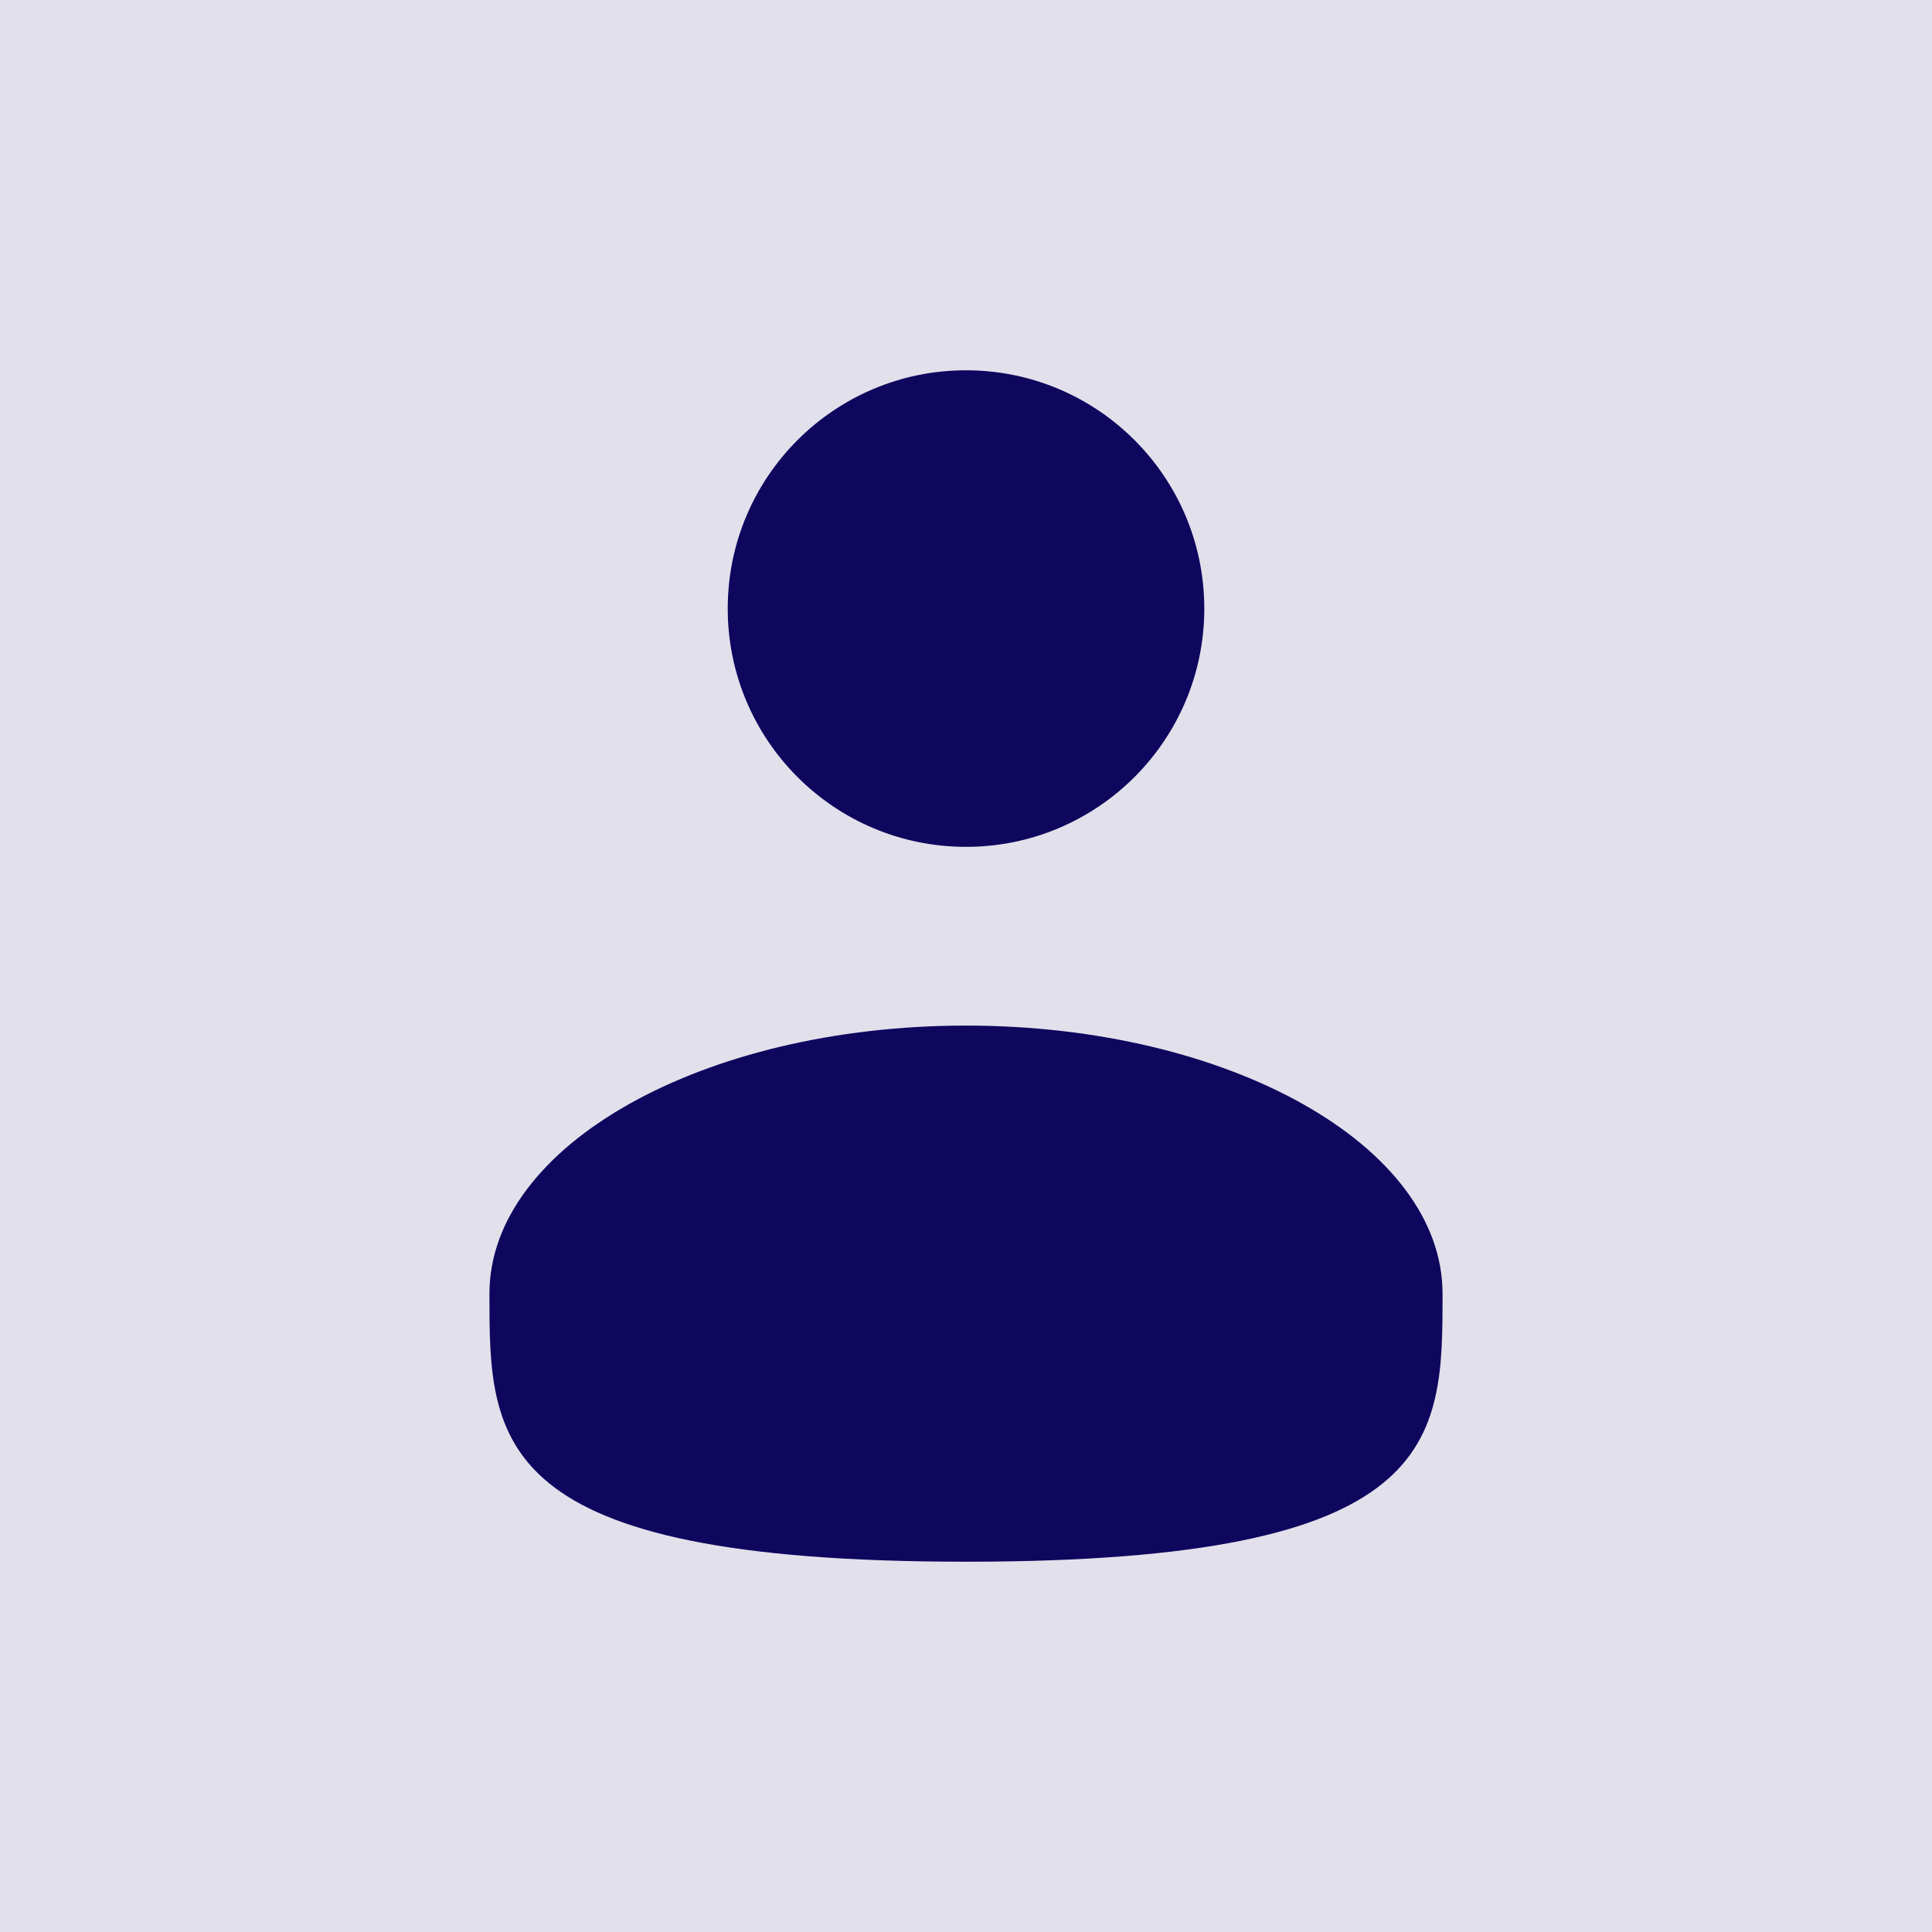
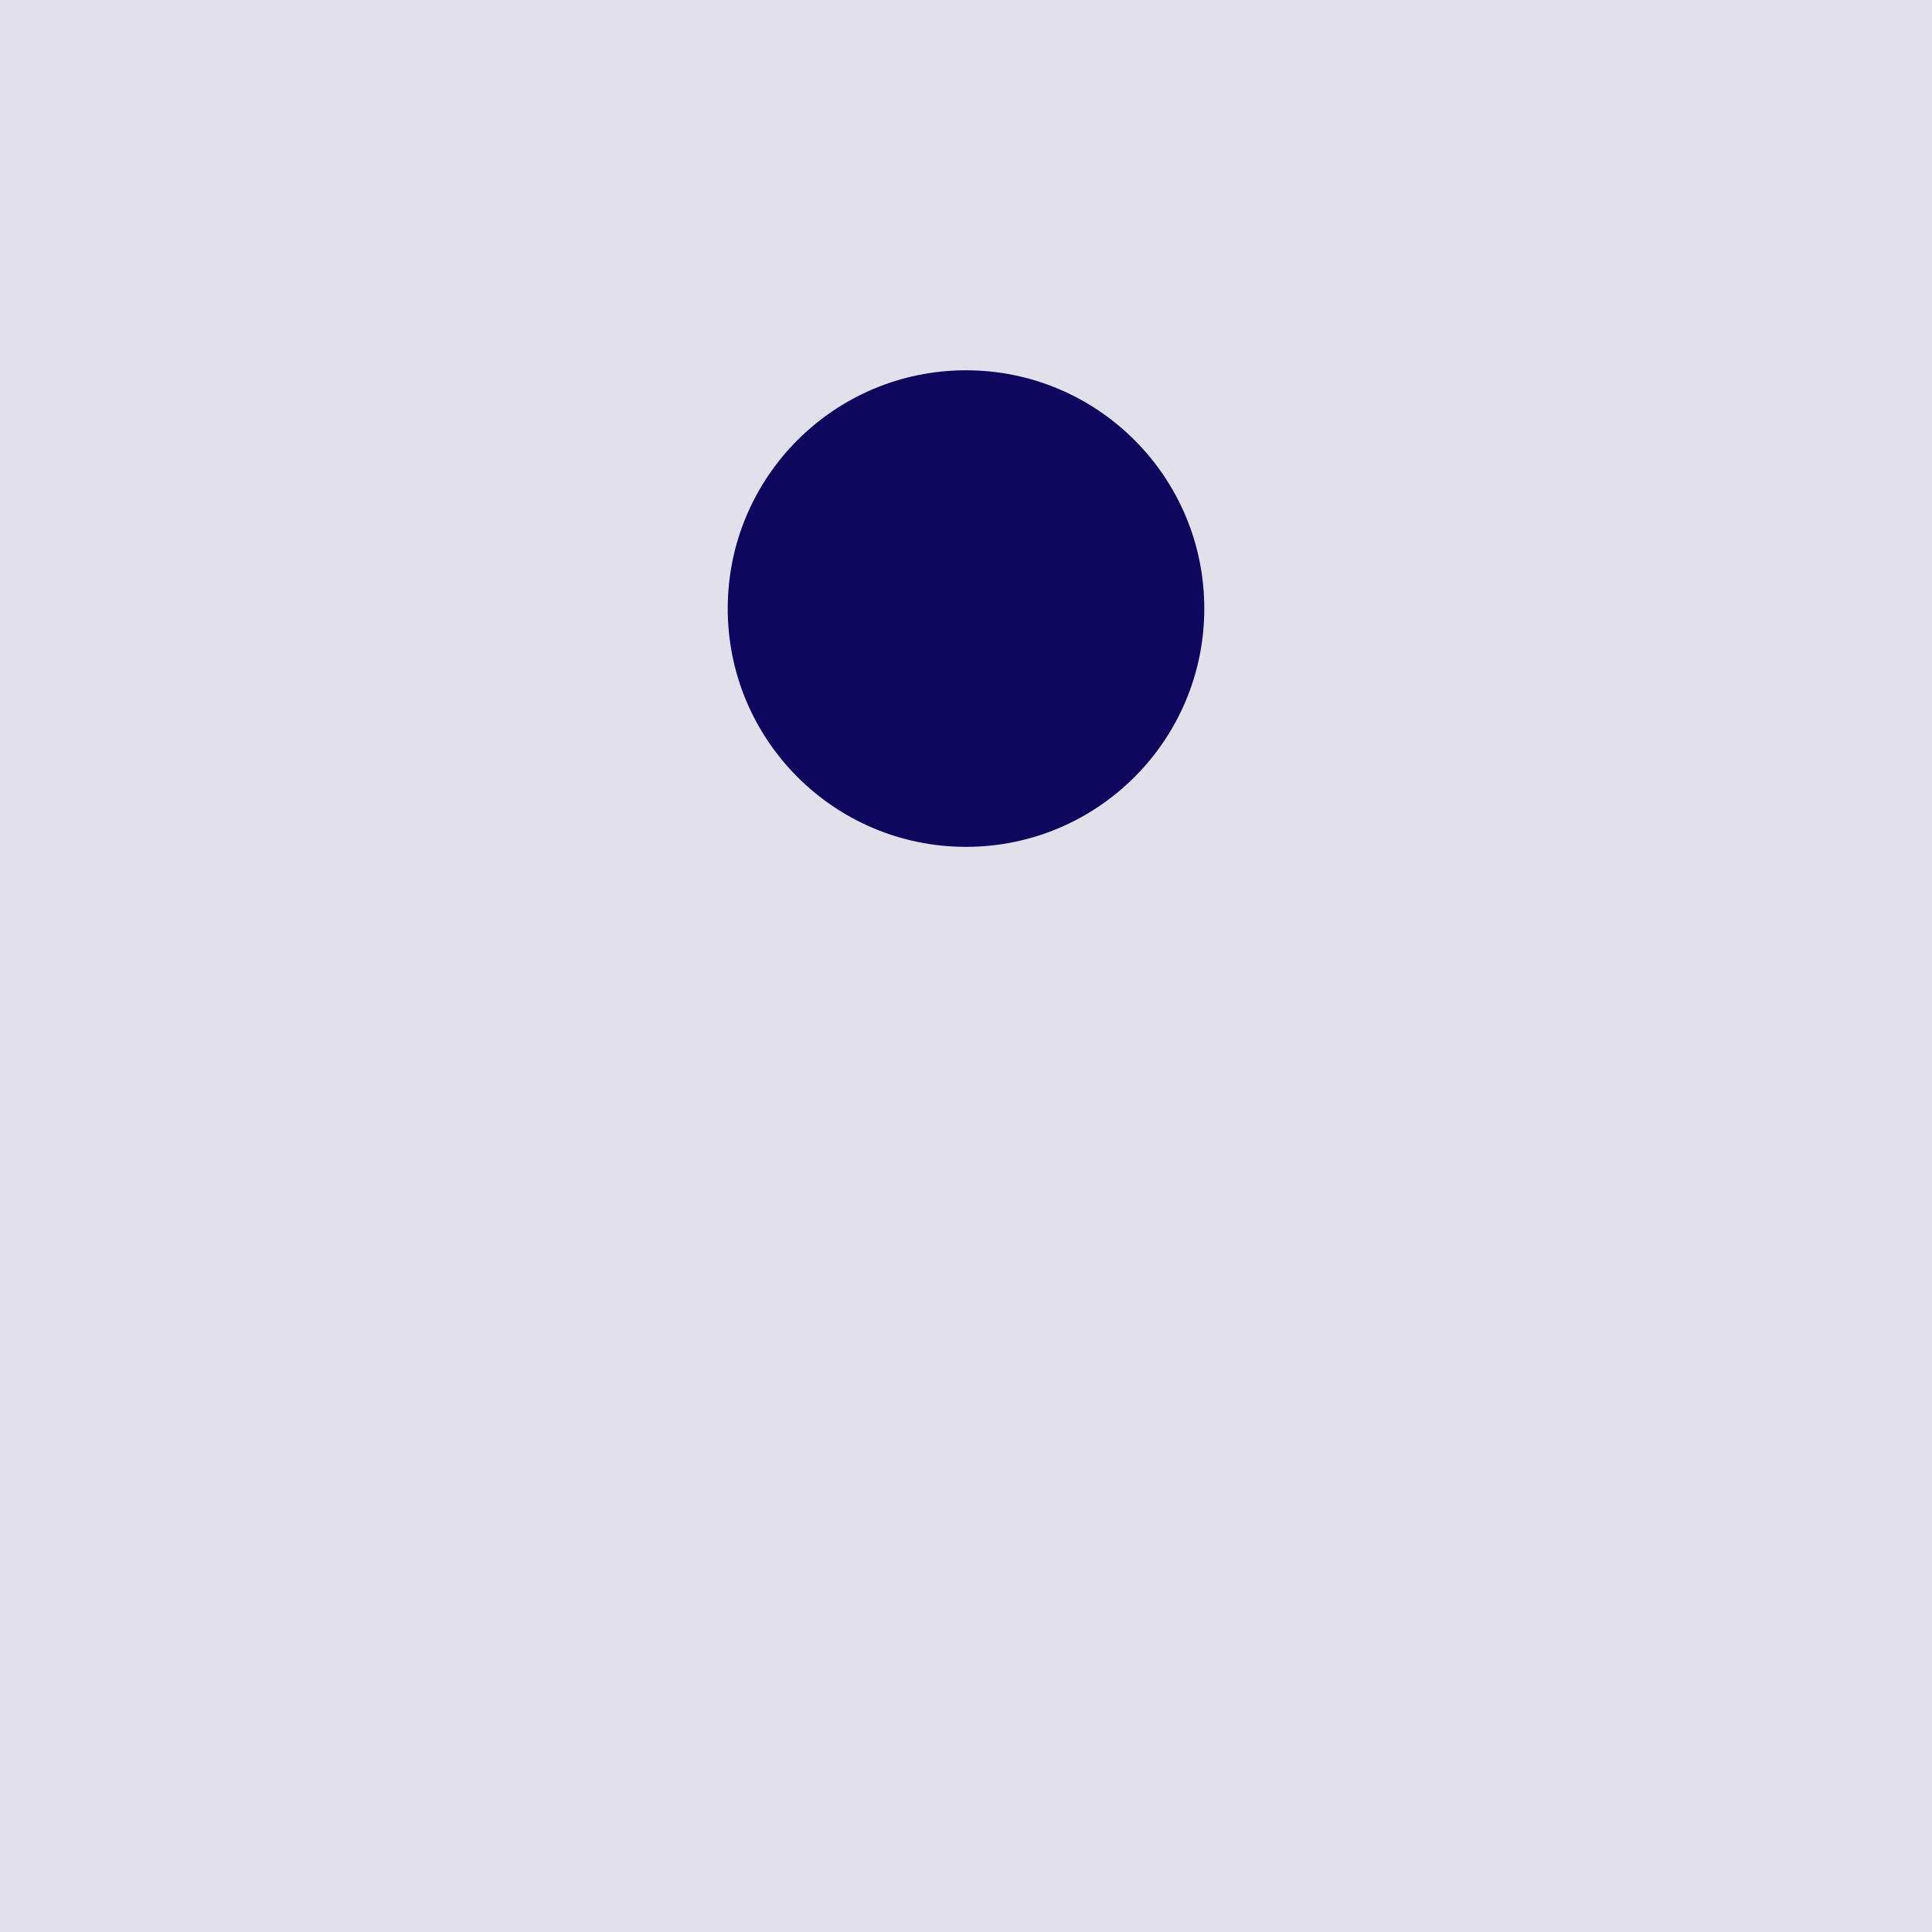
<svg xmlns="http://www.w3.org/2000/svg" width="100" height="100" viewBox="0 0 100 100" fill="none">
  <rect width="100" height="100" fill="#E2E1EB" />
  <path d="M50 43.833C56.812 43.833 62.334 38.311 62.334 31.5C62.334 24.688 56.812 19.166 50 19.166C43.189 19.166 37.667 24.688 37.667 31.5C37.667 38.311 43.189 43.833 50 43.833Z" fill="#0F065E" />
-   <path d="M74.666 66.959C74.666 74.621 74.666 80.834 50 80.834C25.333 80.834 25.333 74.621 25.333 66.959C25.333 59.296 36.377 53.084 50 53.084C63.622 53.084 74.666 59.296 74.666 66.959Z" fill="#0F065E" />
</svg>